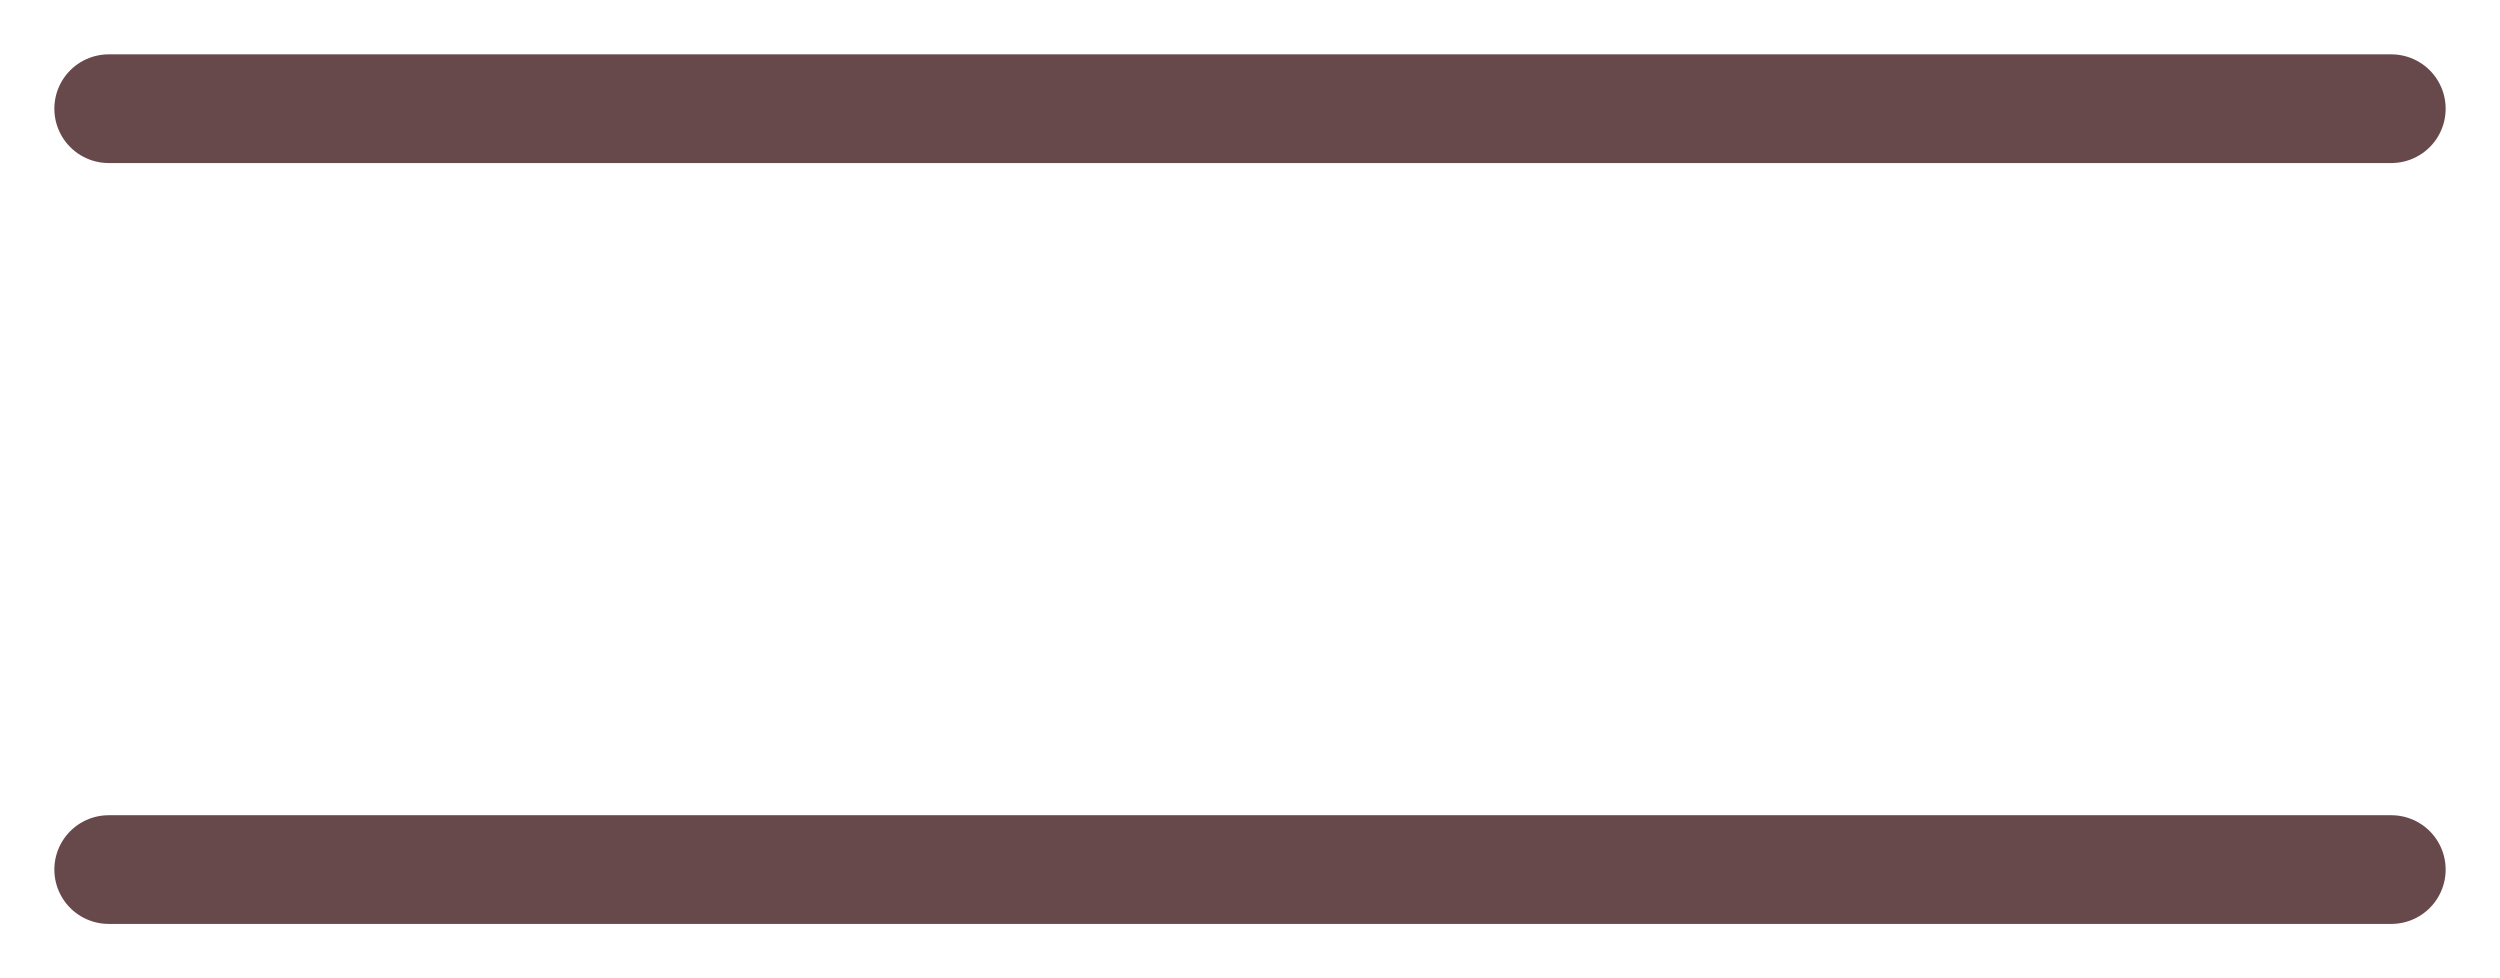
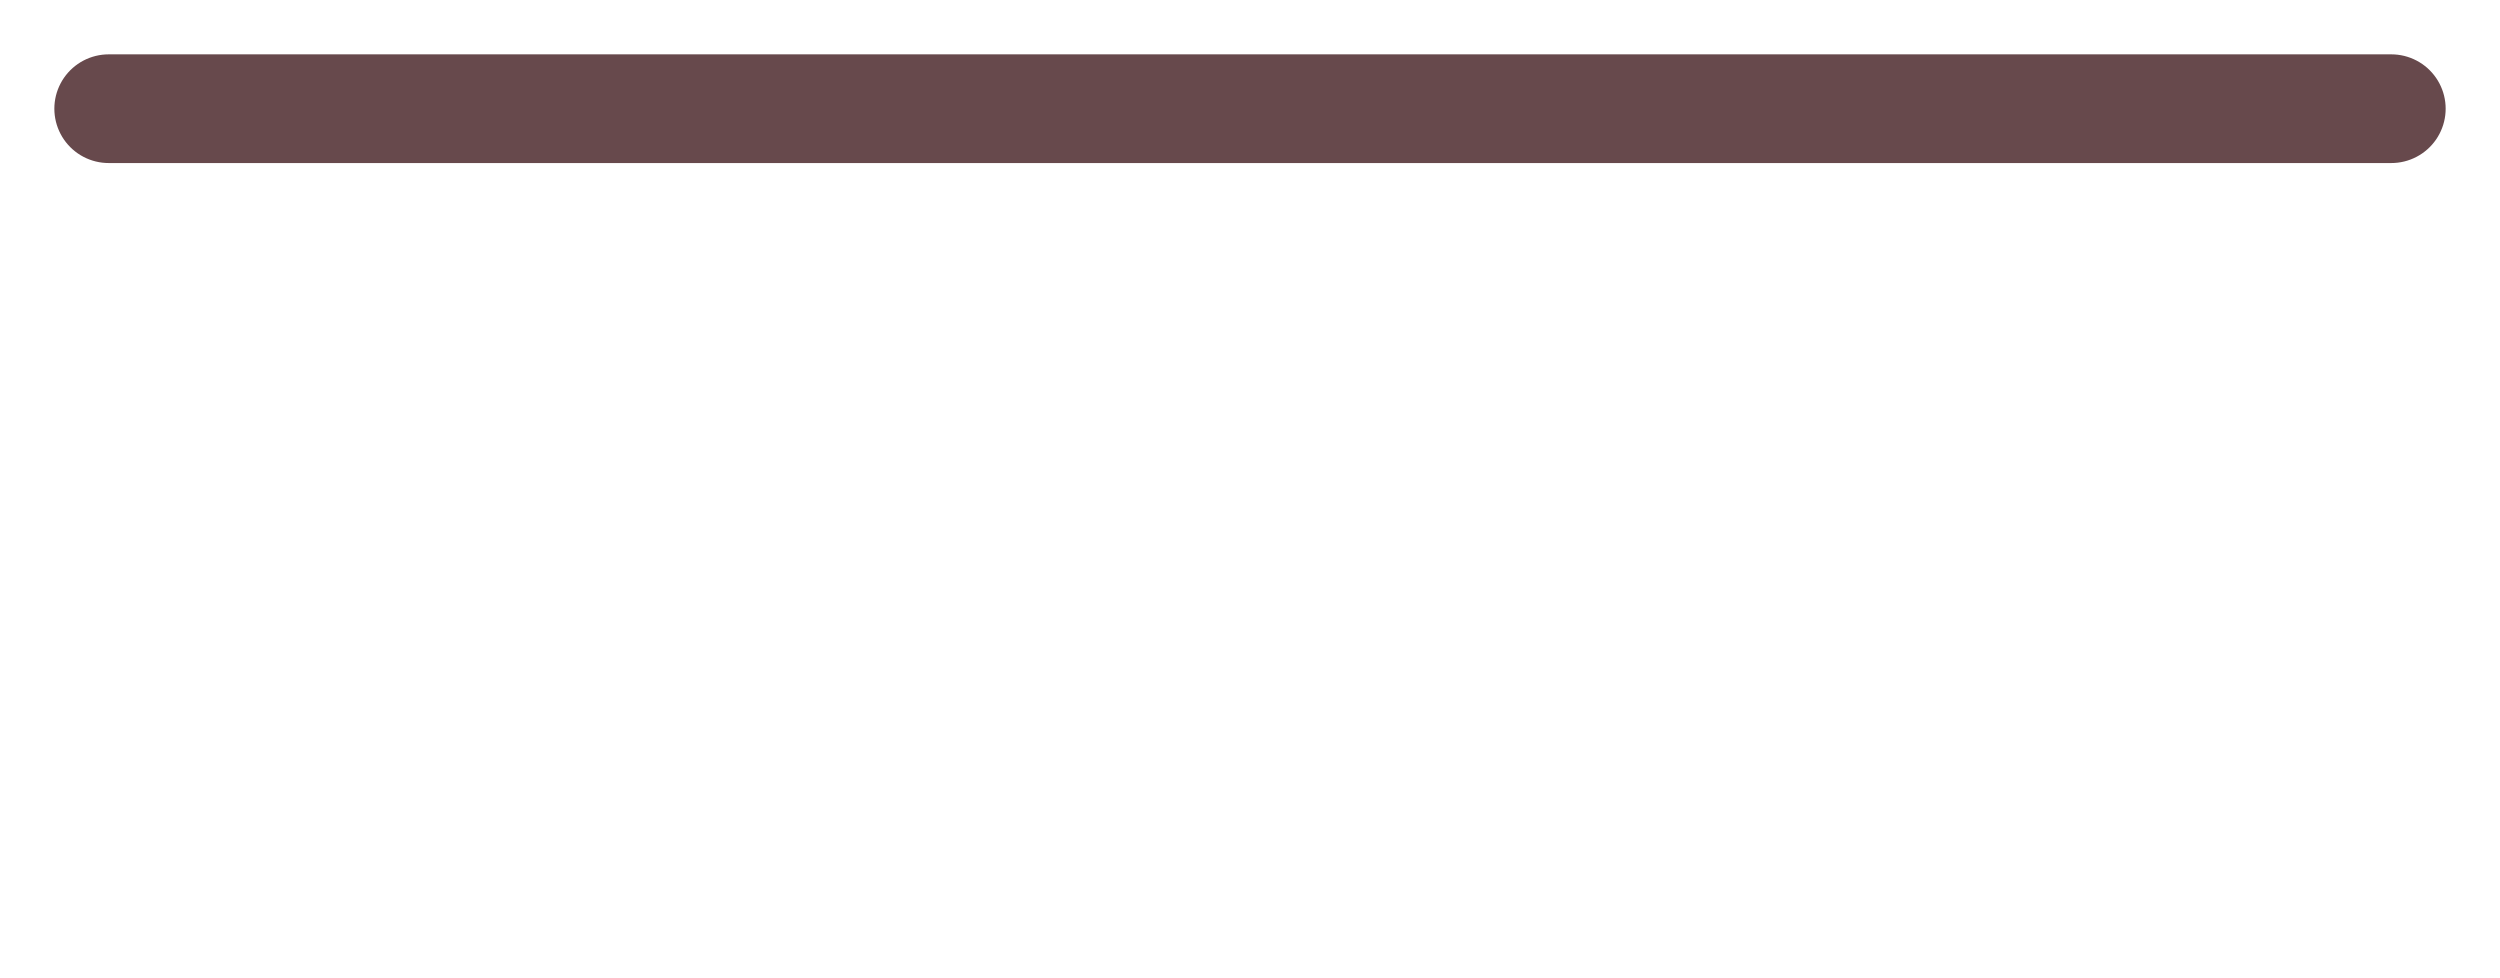
<svg xmlns="http://www.w3.org/2000/svg" width="23" height="9" viewBox="0 0 23 9" fill="none">
-   <path d="M22 8L1 8" stroke="#67494C" stroke-linecap="round" />
  <path d="M22 1L1 1" stroke="#67494C" stroke-linecap="round" />
</svg>